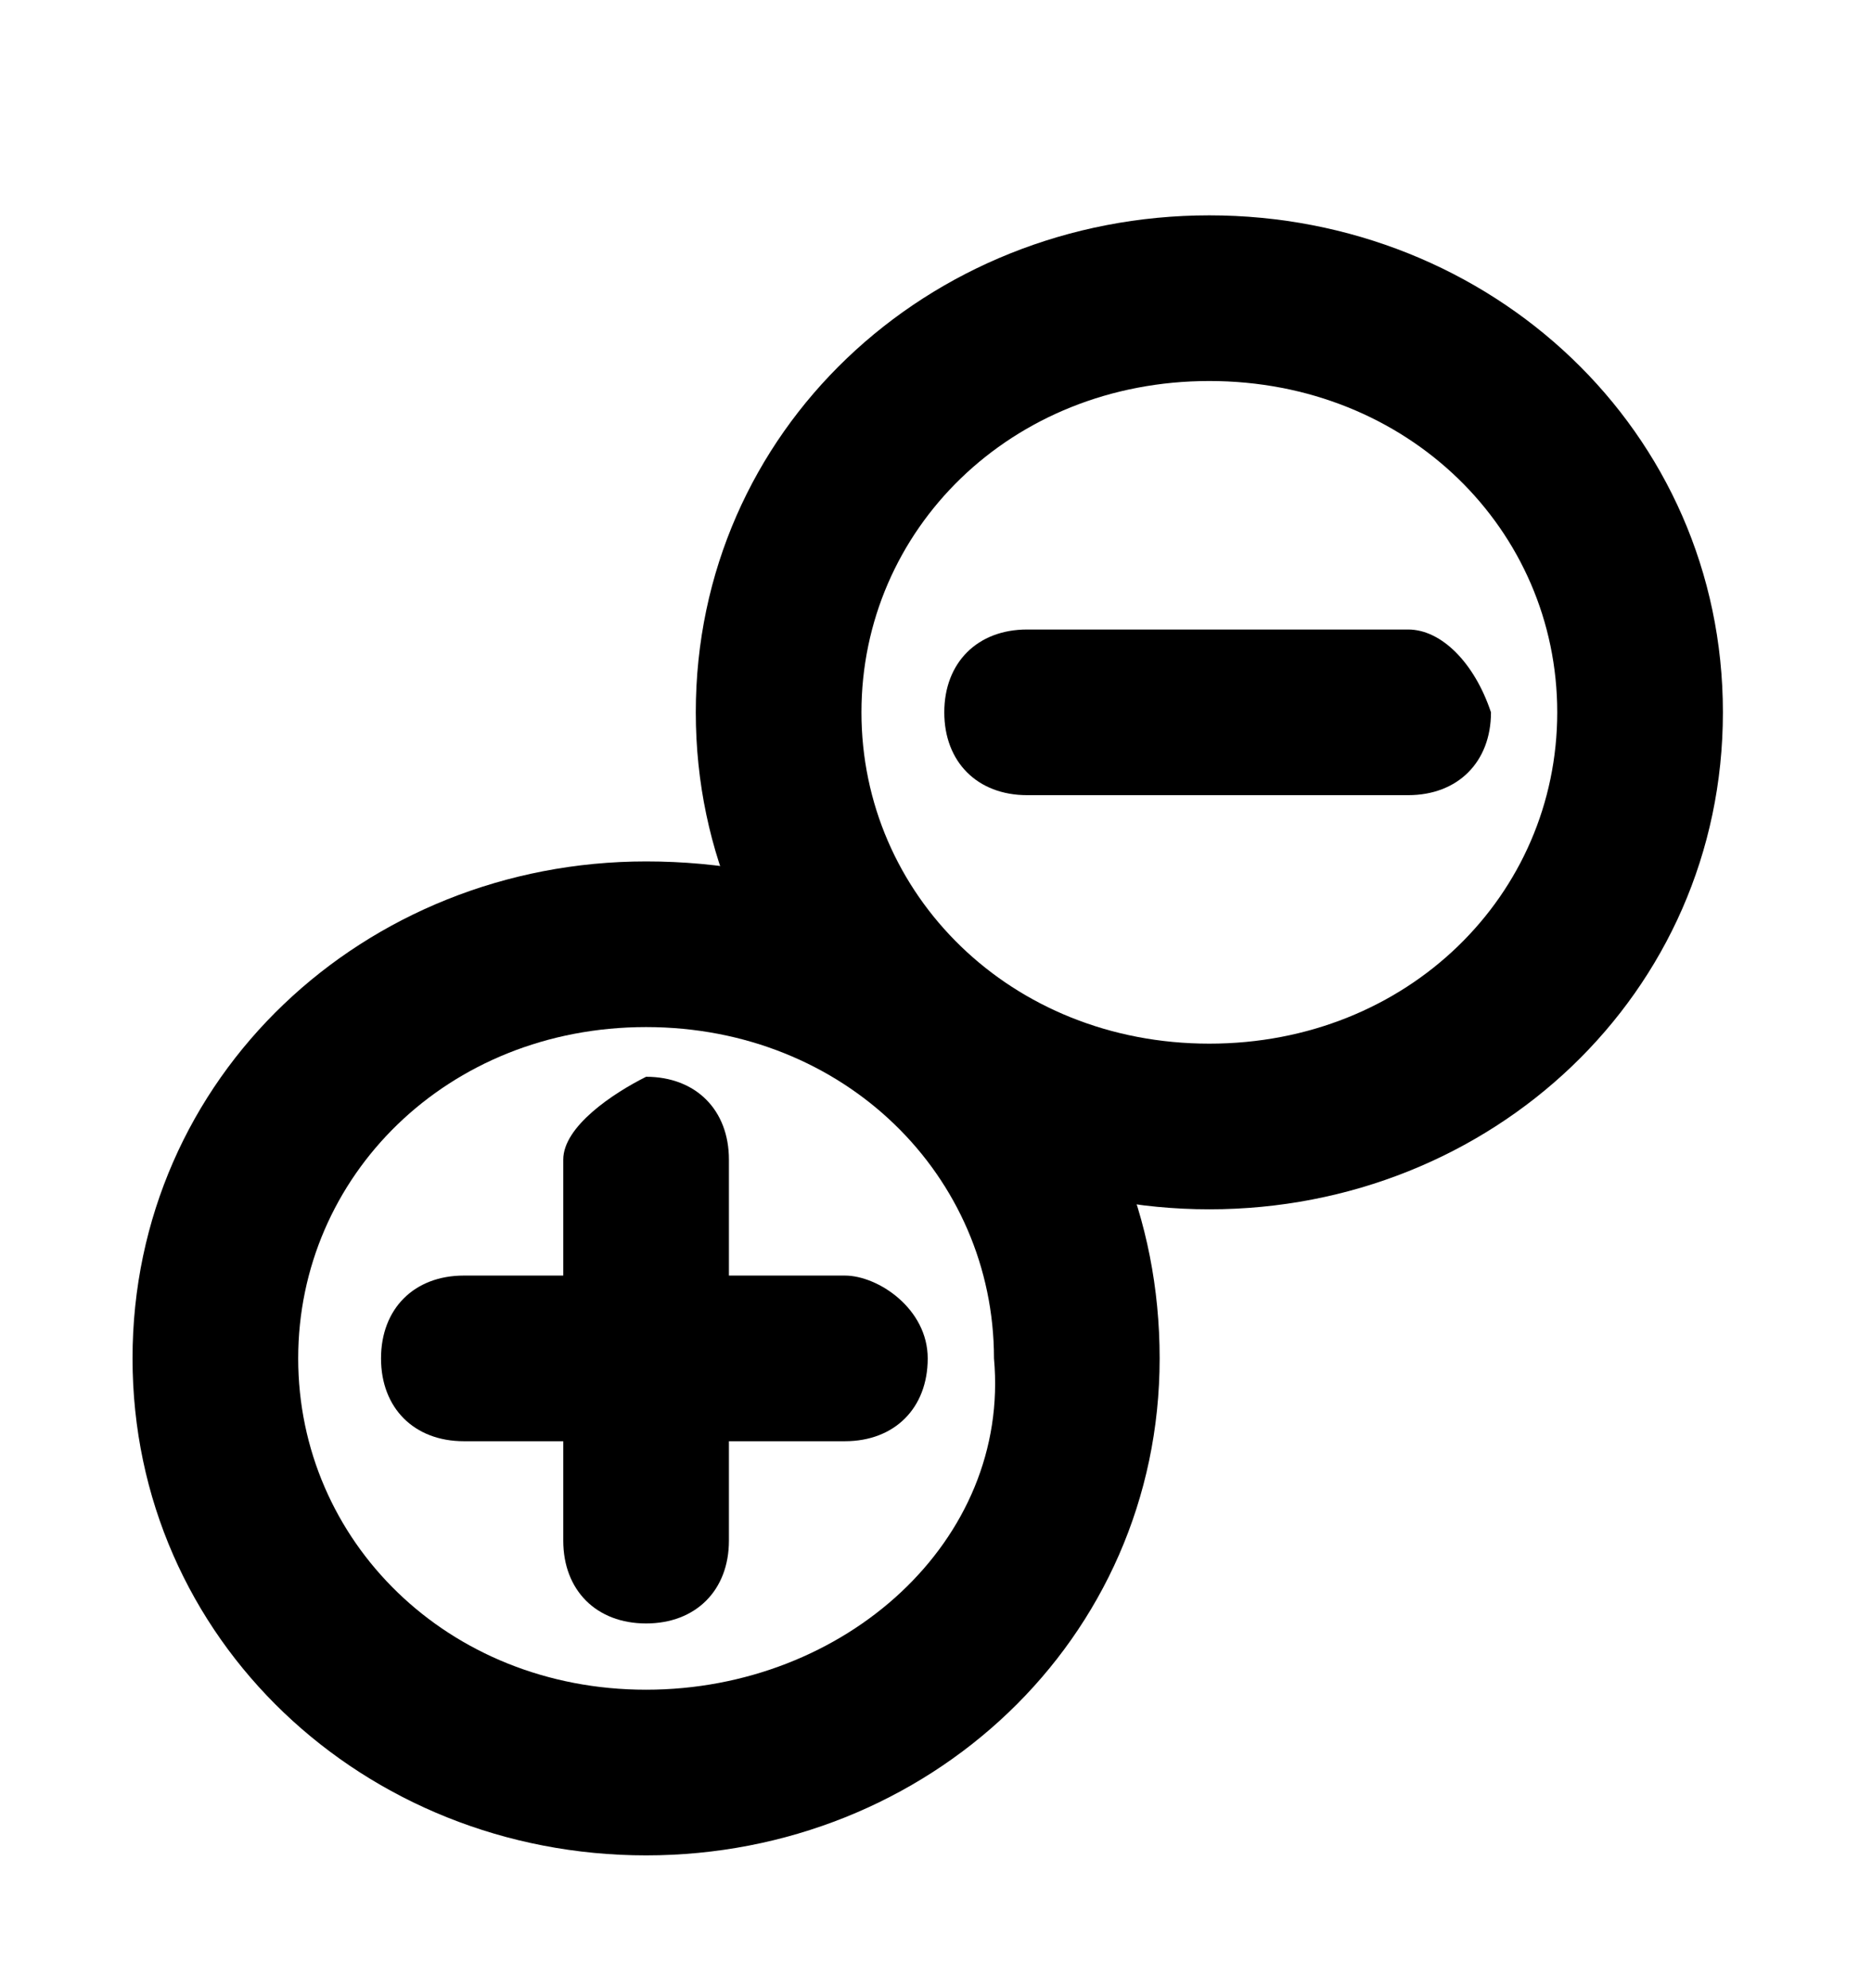
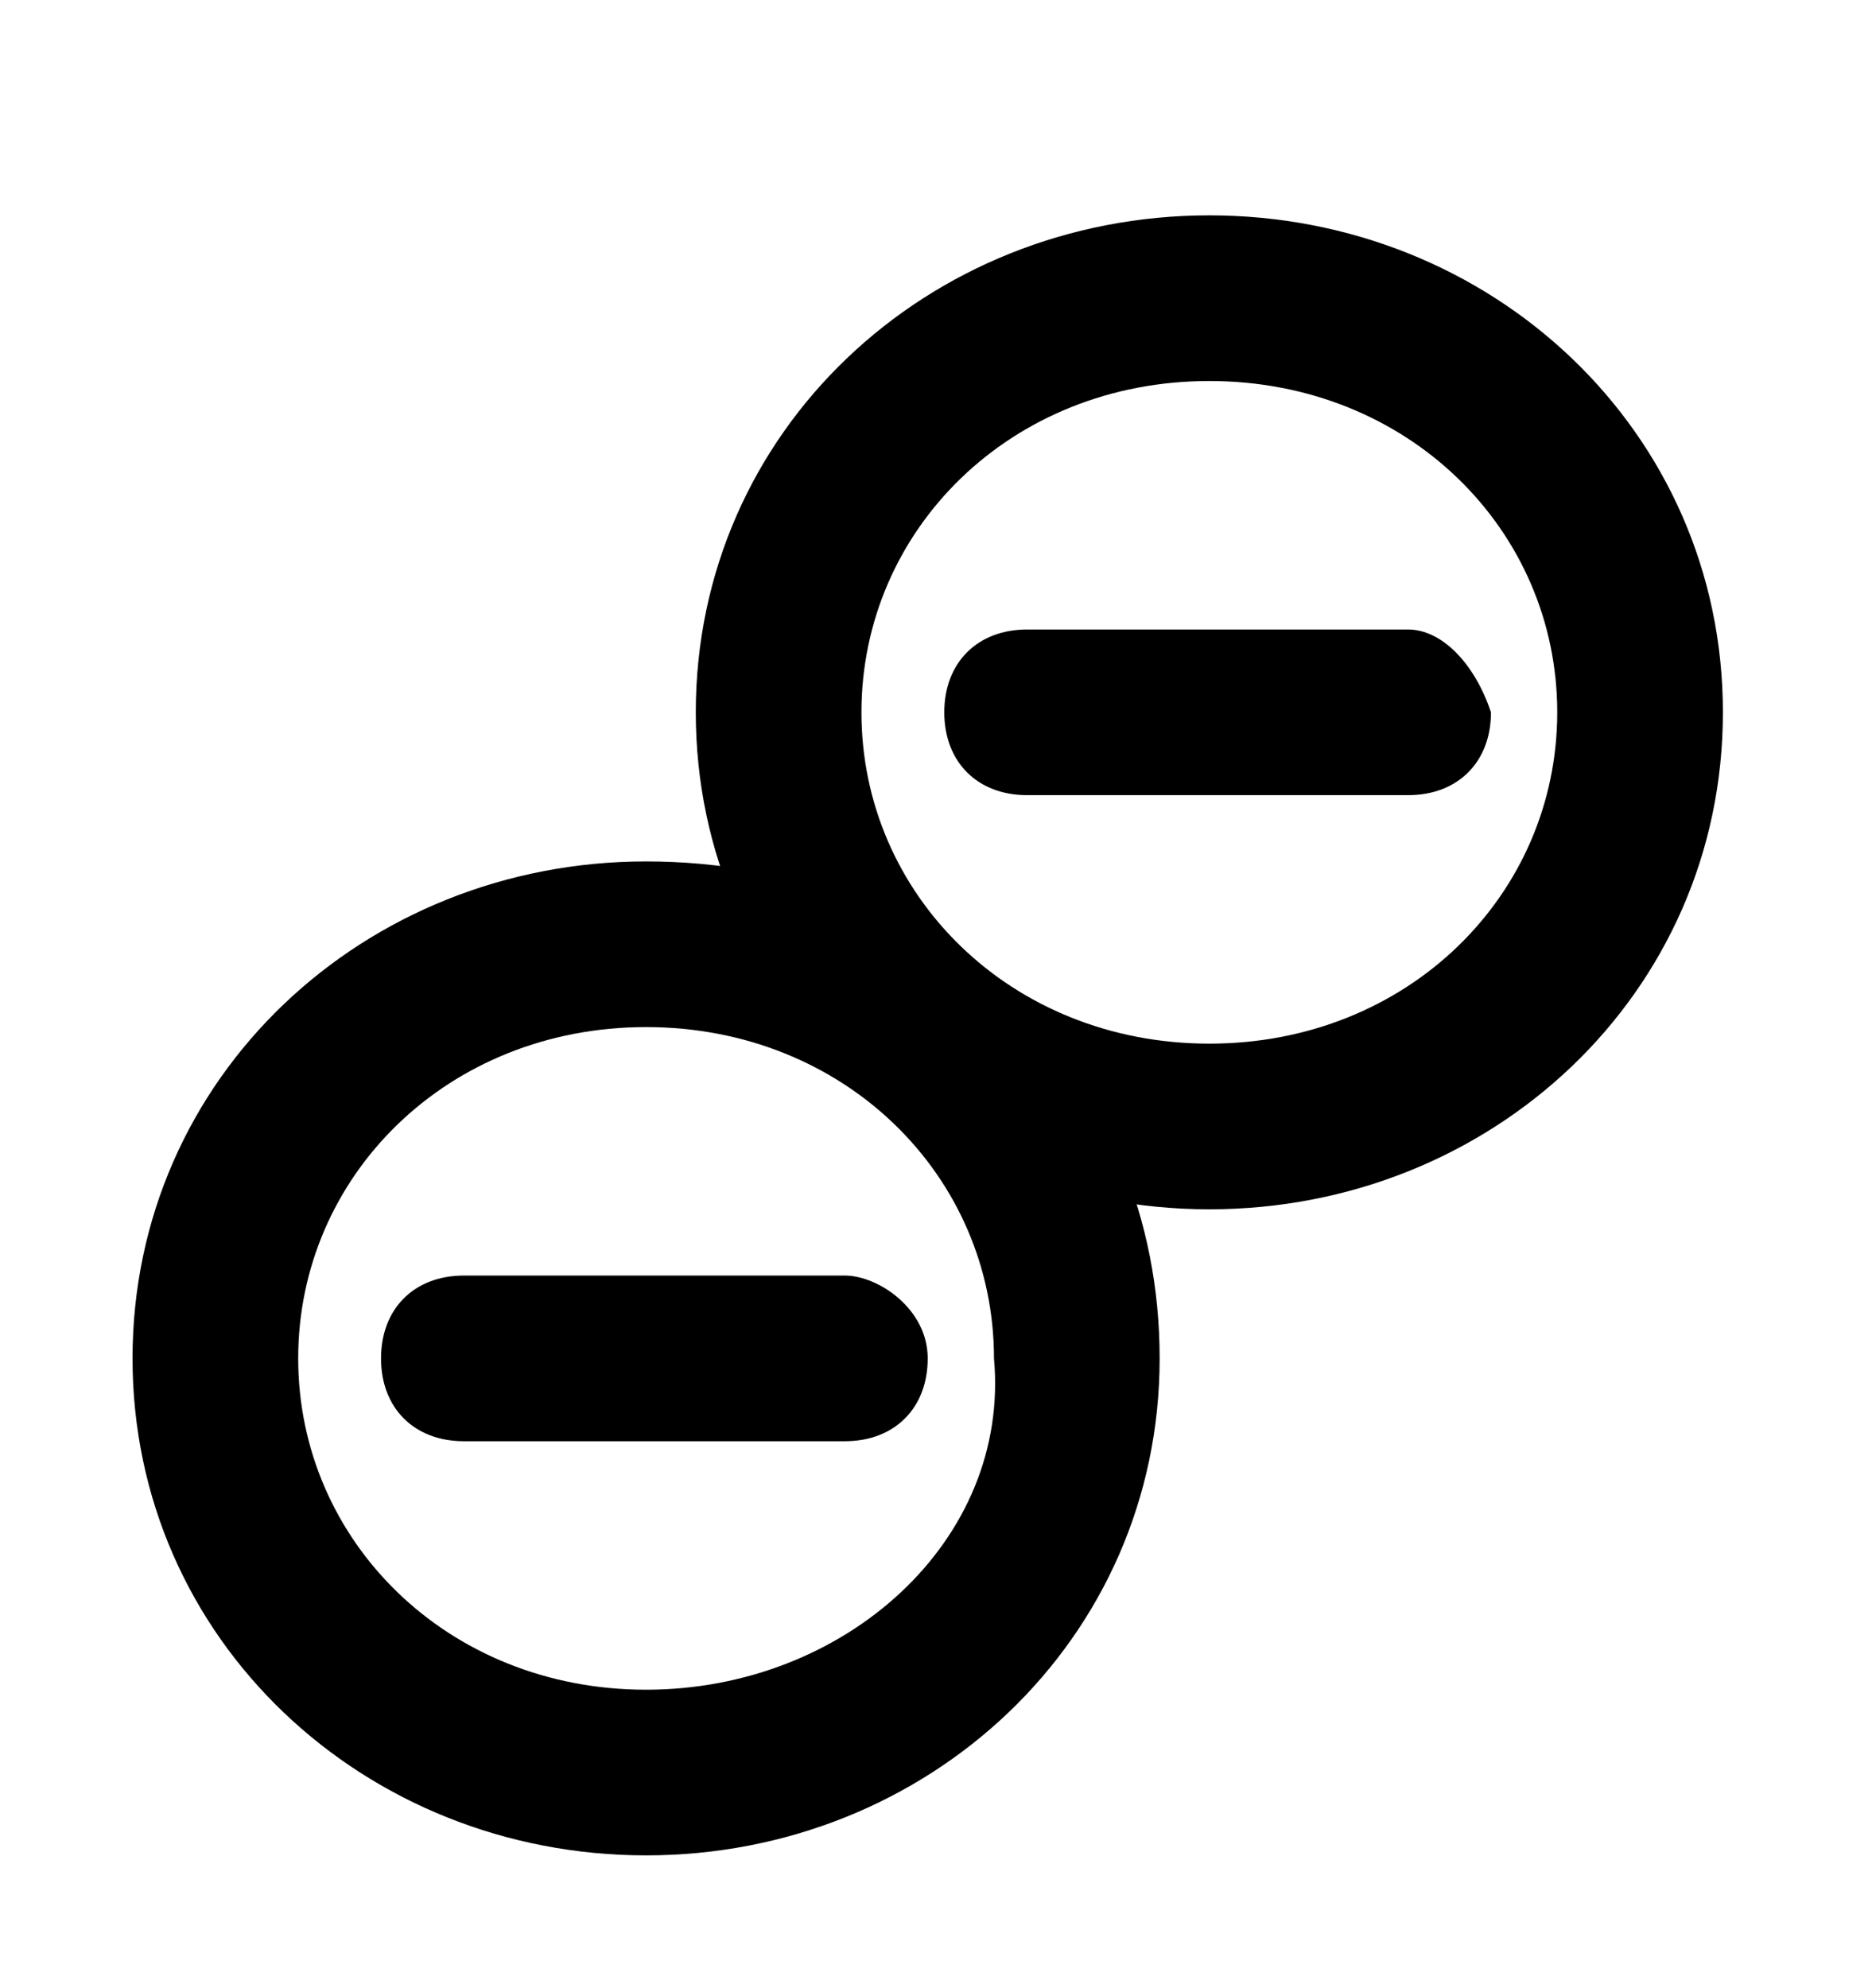
<svg xmlns="http://www.w3.org/2000/svg" version="1.1" x="0px" y="0px" viewBox="0 0 11.3 12" style="enable-background:new 0 0 11.3 12;" xml:space="preserve">
  <style type="text/css">
	.st0{display:none;}
	.st1{display:inline;}
</style>
  <g id="Capa_1">
    <g id="Capa_2">
	</g>
    <g id="evaRadioButtonOnOutline0_00000177480932242523013270000008473388044716231043_">
      <g id="evaRadioButtonOnOutline1_00000100341156661187894340000015411200287830709670_">
        <g id="evaRadioButtonOnOutline2_00000144309616322438077340000003191374170907766407_" class="st0">
-           <path class="st1" d="M5.7,1.3c-2.8,0-5,2.2-5,5s2.2,5,5,5s5-2.2,5-5S8.5,1.3,5.7,1.3z M5.7,10.3c-2.2,0-4-1.8-4-4s1.8-4,4-4      c0.2,0,0.4,0,0.6,0c1.9,0.3,3.4,2,3.4,4C9.7,8.5,7.9,10.3,5.7,10.3z" />
-         </g>
-         <path d="M3.4,7v2.3c0,0.3,0.2,0.5,0.5,0.5h0c0.3,0,0.5-0.2,0.5-0.5V7c0-0.3-0.2-0.5-0.5-0.5h0C3.7,6.6,3.4,6.8,3.4,7z" />
+           </g>
        <path d="M5.1,7.7H2.8c-0.3,0-0.5,0.2-0.5,0.5v0c0,0.3,0.2,0.5,0.5,0.5h2.3c0.3,0,0.5-0.2,0.5-0.5v0C5.6,7.9,5.3,7.7,5.1,7.7z" />
-         <path d="M3.9,5.2c-1.7,0-3.1,1.3-3.1,3s1.4,3,3.1,3c1.7,0,3.1-1.3,3.1-3S5.7,5.2,3.9,5.2z M3.9,10.2c-1.2,0-2.1-0.9-2.1-2     c0-1.1,0.9-2,2.1-2c1.2,0,2.1,0.9,2.1,2C6.1,9.3,5.1,10.2,3.9,10.2z" />
+         <path d="M3.9,5.2c-1.7,0-3.1,1.3-3.1,3s1.4,3,3.1,3c1.7,0,3.1-1.3,3.1-3S5.7,5.2,3.9,5.2z M3.9,10.2c-1.2,0-2.1-0.9-2.1-2     c0-1.1,0.9-2,2.1-2c1.2,0,2.1,0.9,2.1,2C6.1,9.3,5.1,10.2,3.9,10.2" />
        <path d="M7.3,1.3c-1.7,0-3.1,1.3-3.1,3s1.4,3,3.1,3c1.7,0,3.1-1.3,3.1-3S9,1.3,7.3,1.3z M7.3,6.3c-1.2,0-2.1-0.9-2.1-2     c0-1.1,0.9-2,2.1-2c1.2,0,2.1,0.9,2.1,2C9.4,5.4,8.5,6.3,7.3,6.3z" />
        <path d="M8.5,3.8H6.2C5.9,3.8,5.7,4,5.7,4.3v0c0,0.3,0.2,0.5,0.5,0.5h2.3c0.3,0,0.5-0.2,0.5-0.5v0C8.9,4,8.7,3.8,8.5,3.8z" />
      </g>
    </g>
  </g>
  <g id="Capa_3">
</g>
</svg>